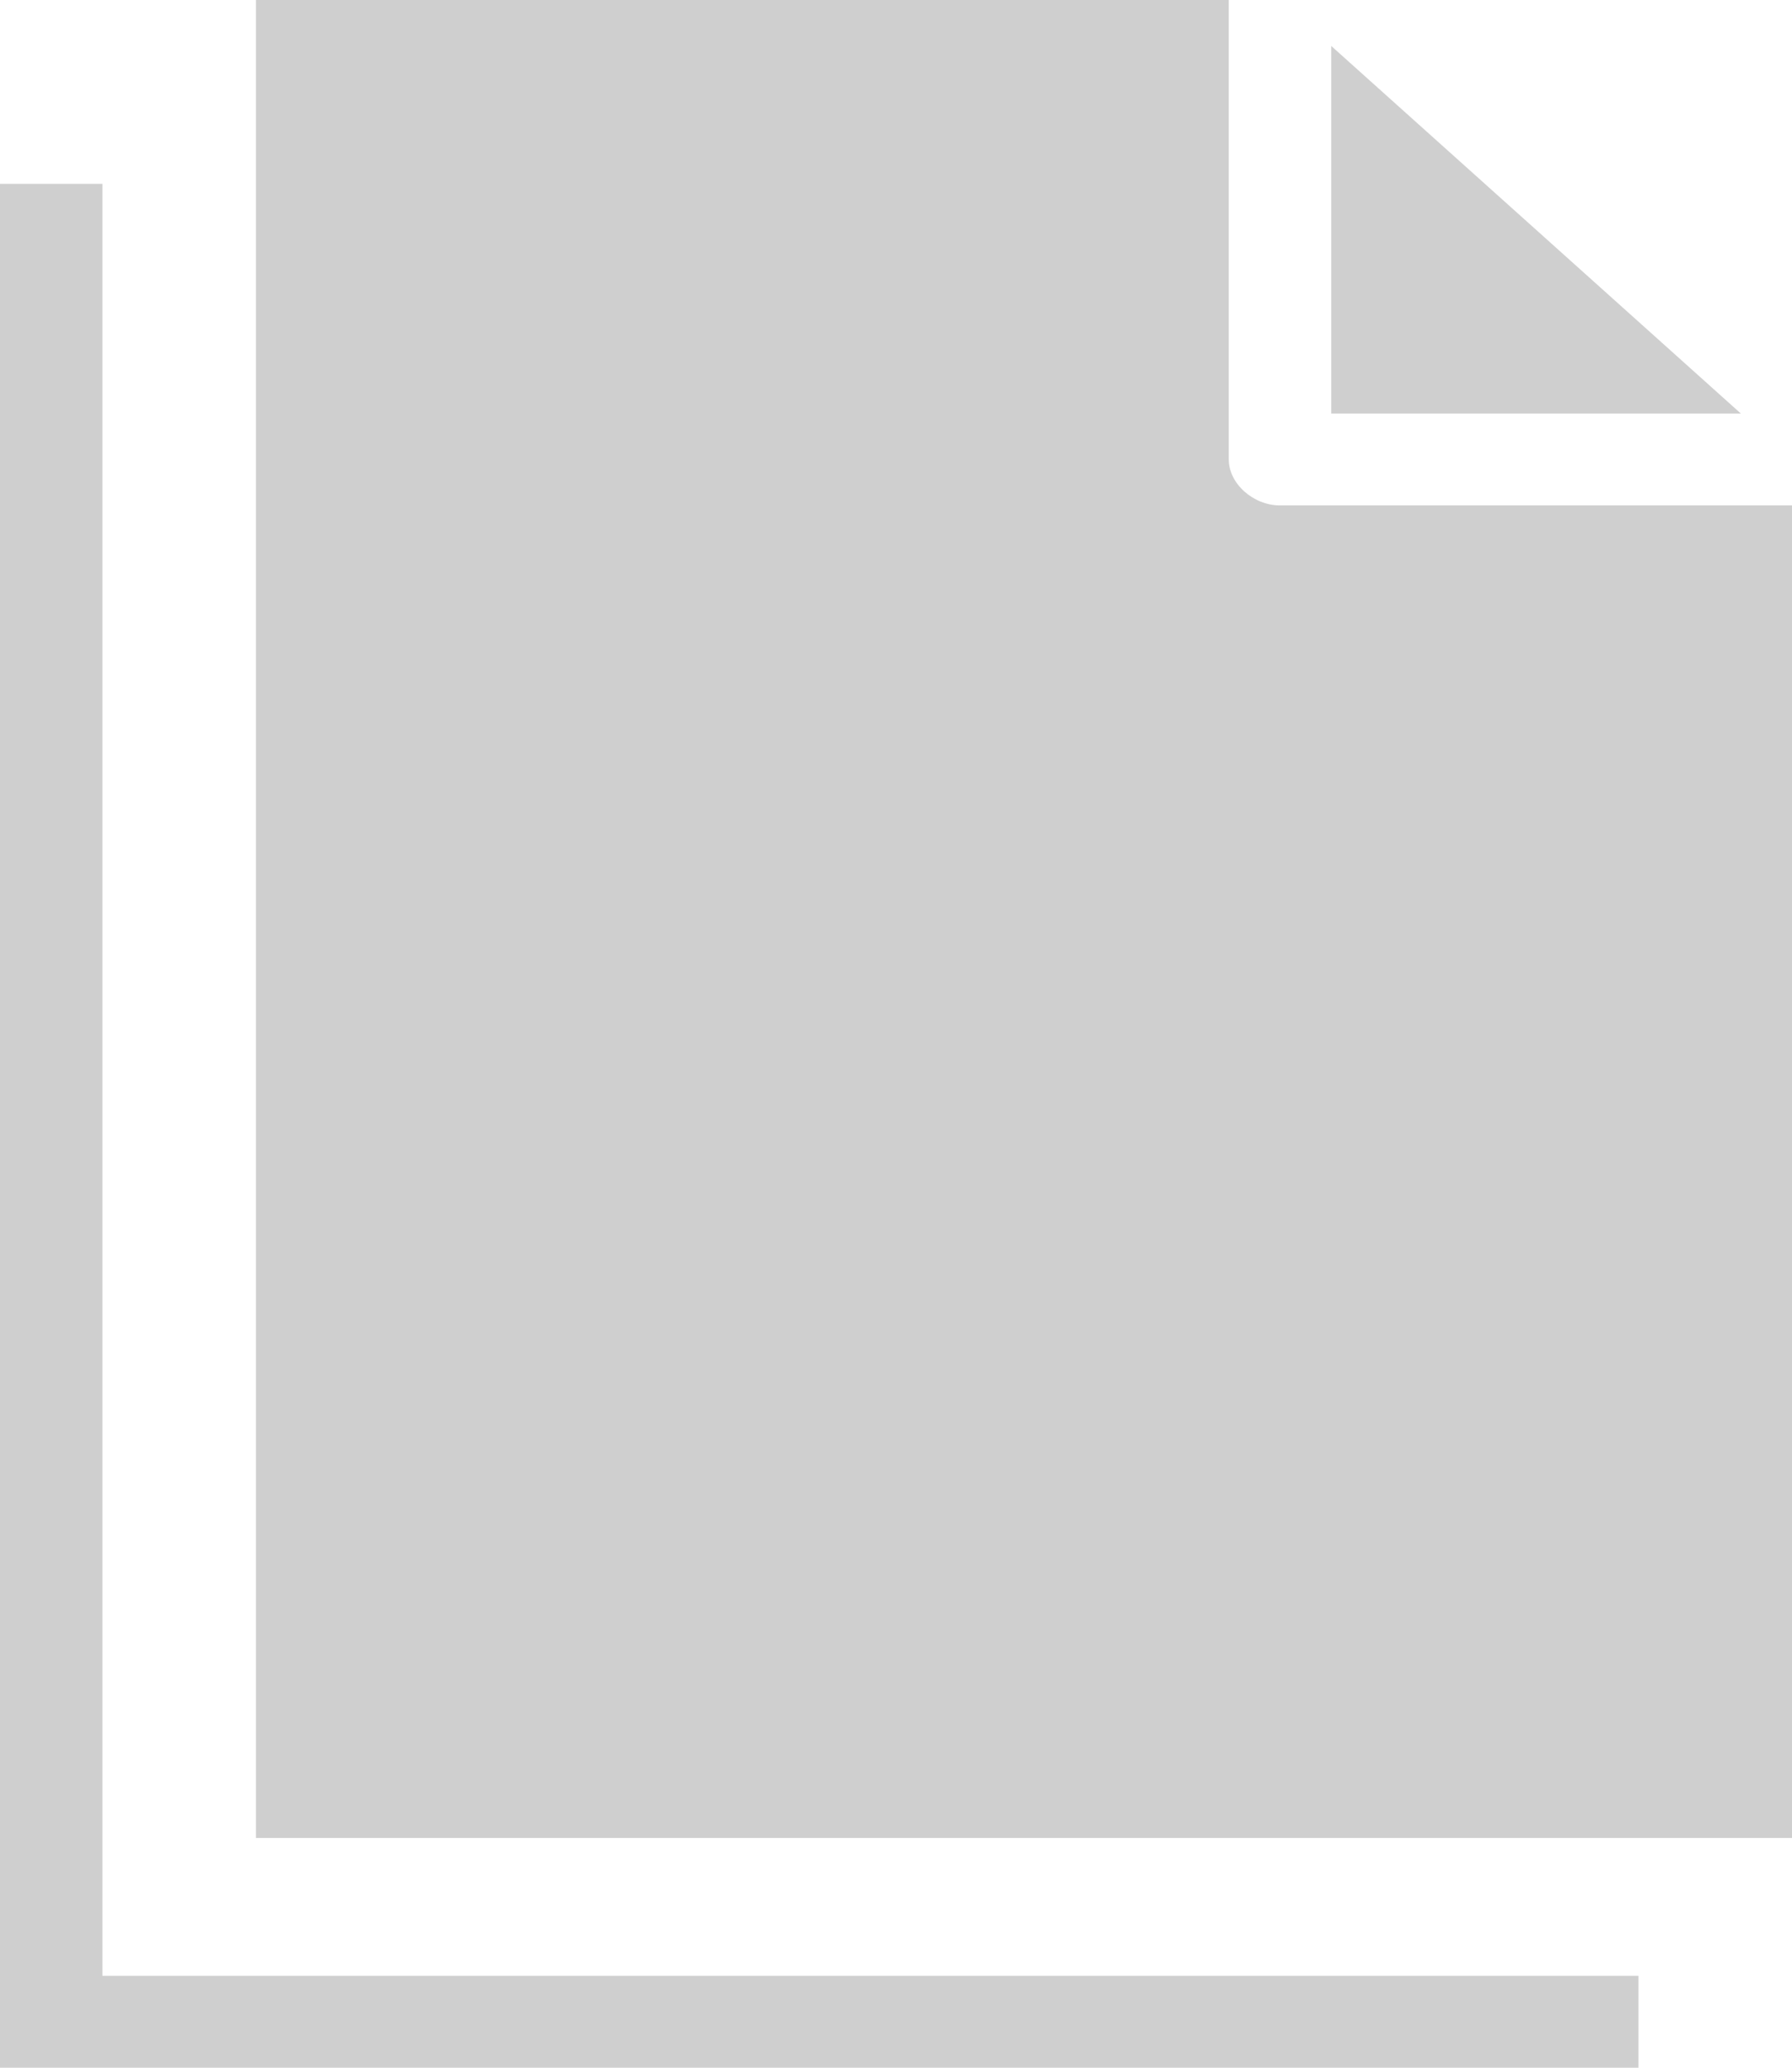
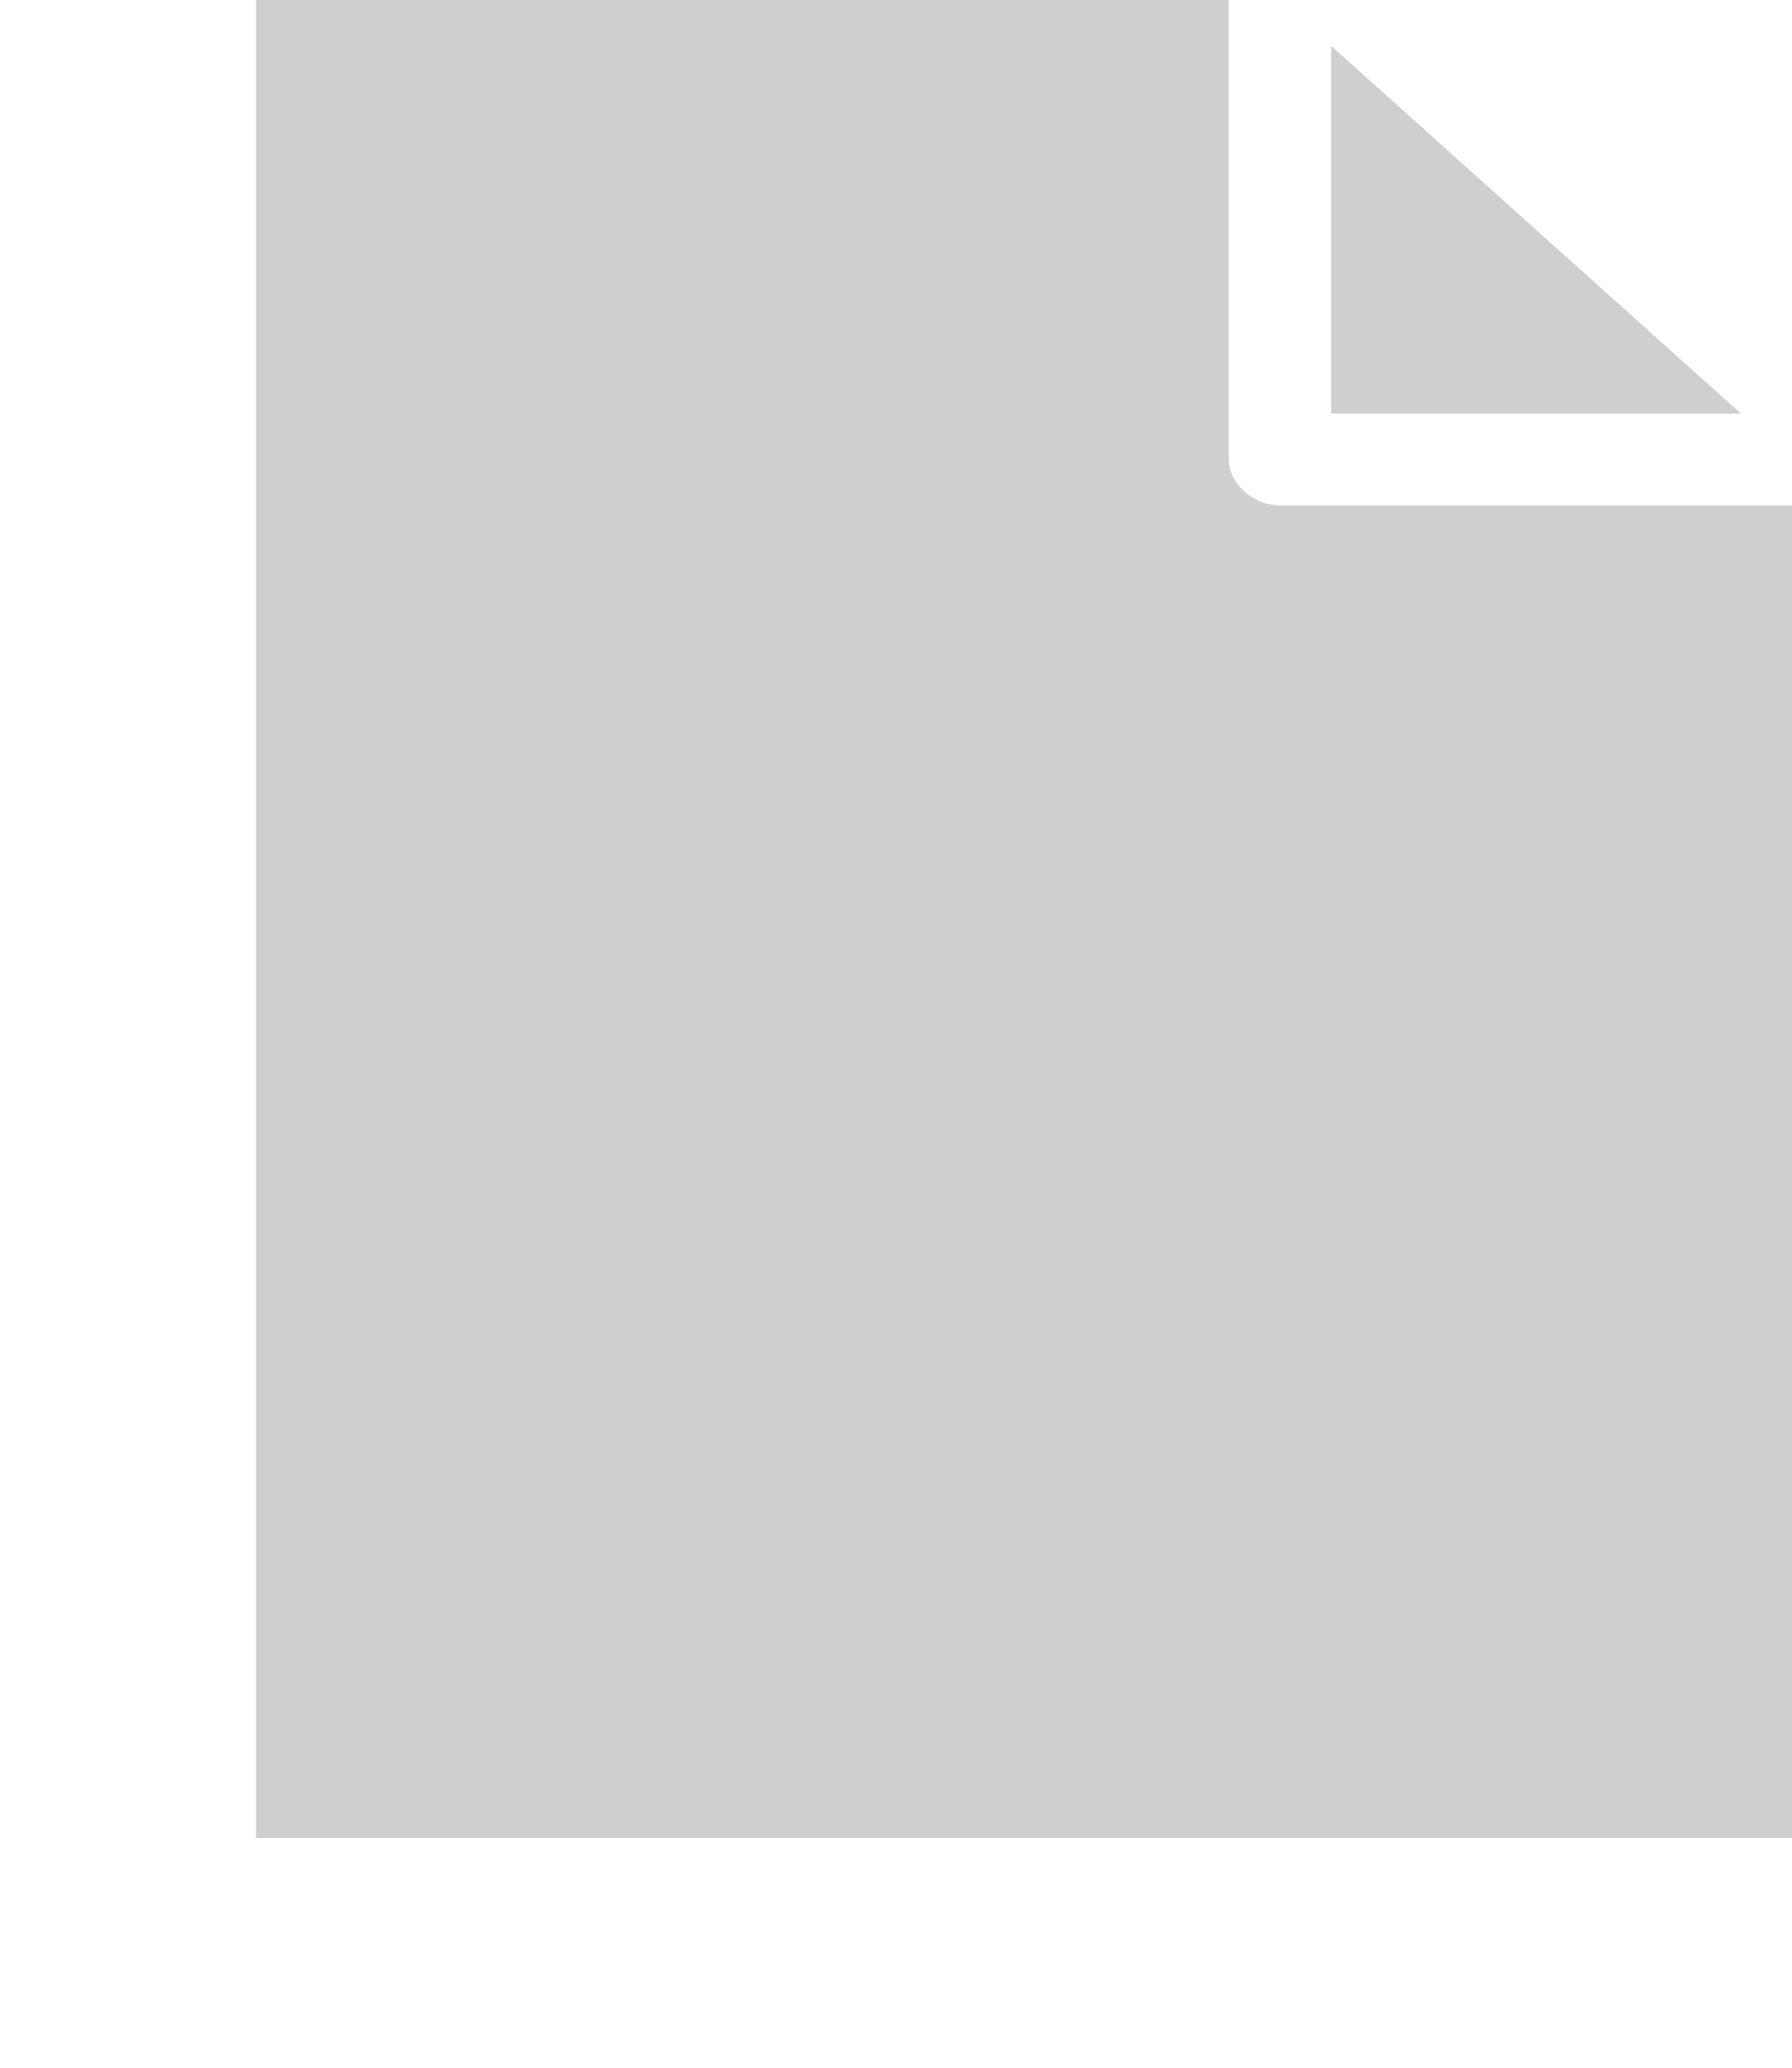
<svg xmlns="http://www.w3.org/2000/svg" width="26" height="30" viewBox="0 0 26 30" fill="none">
-   <path fill-rule="evenodd" clip-rule="evenodd" d="M1.486 2.667H0V30H23.772V28.667H1.486V2.667Z" fill="#CFCFCF" />
  <path fill-rule="evenodd" clip-rule="evenodd" d="M18.571 7.333C18.183 7.333 17.828 7.015 17.828 6.667V0H3.714V26.667H26V7.333H18.571Z" fill="#CFCFCF" />
  <path fill-rule="evenodd" clip-rule="evenodd" d="M19.315 0.667V6H25.258L19.315 0.667Z" fill="#CFCFCF" />
</svg>